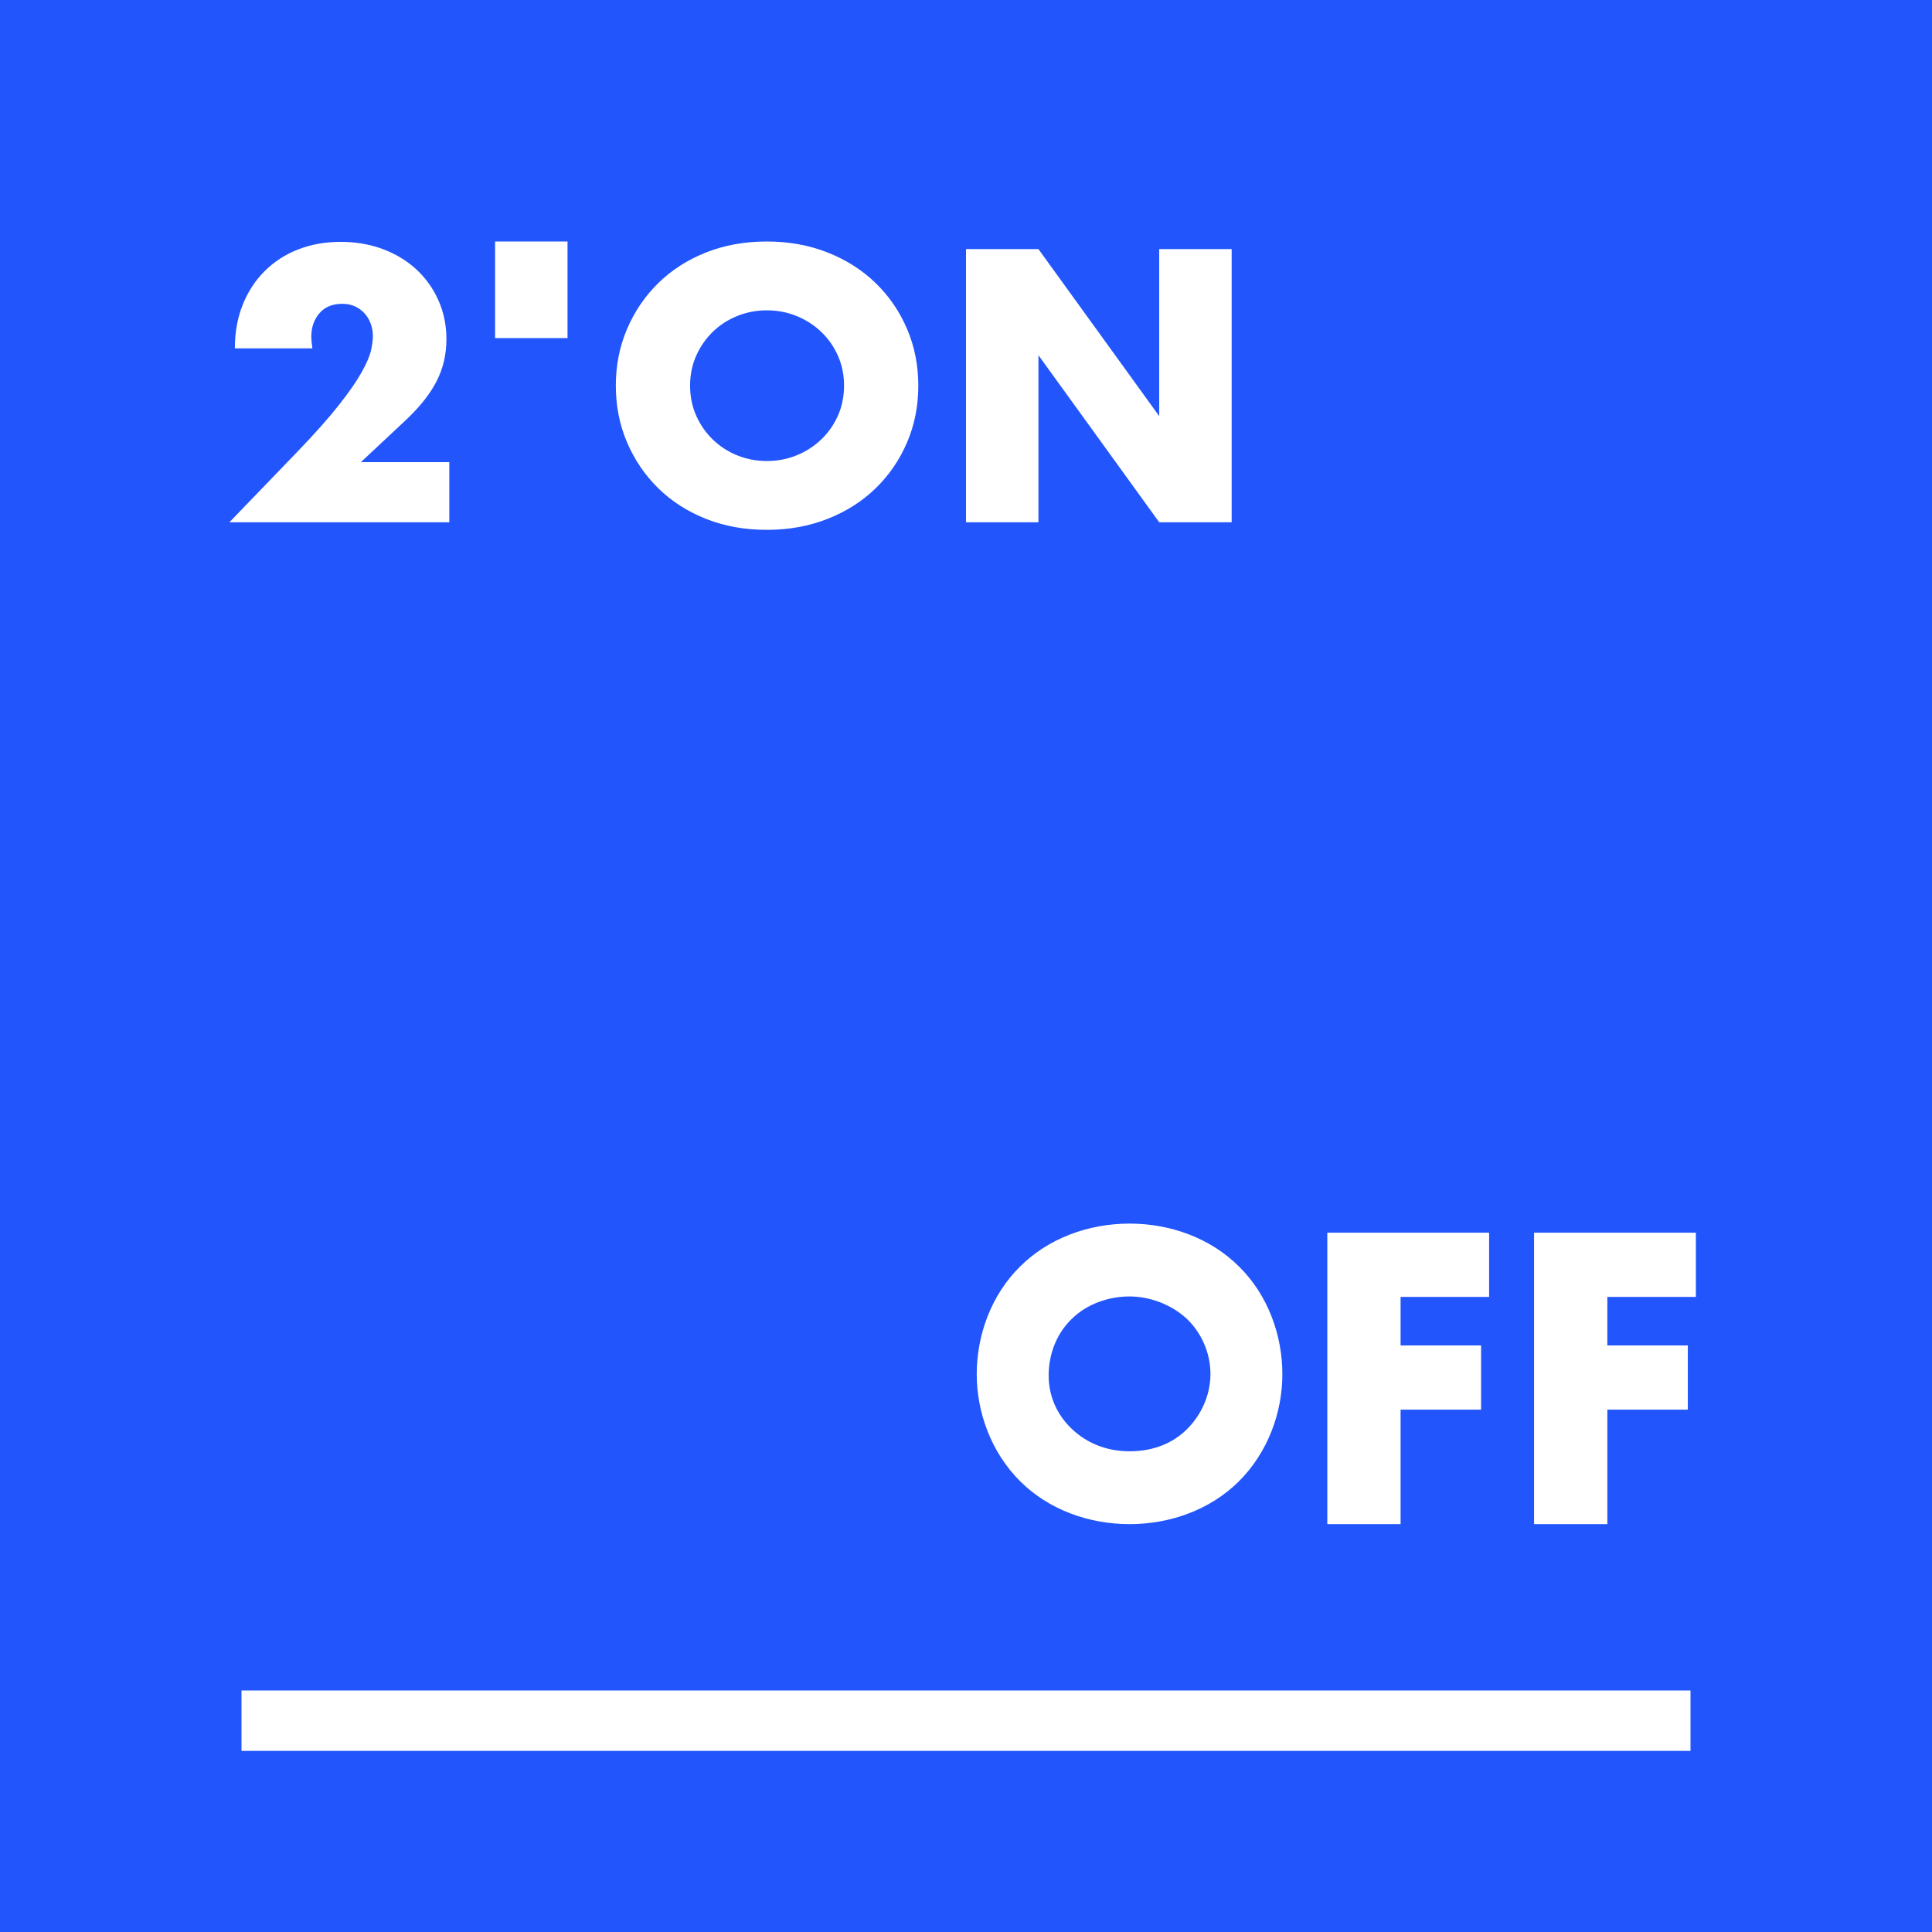
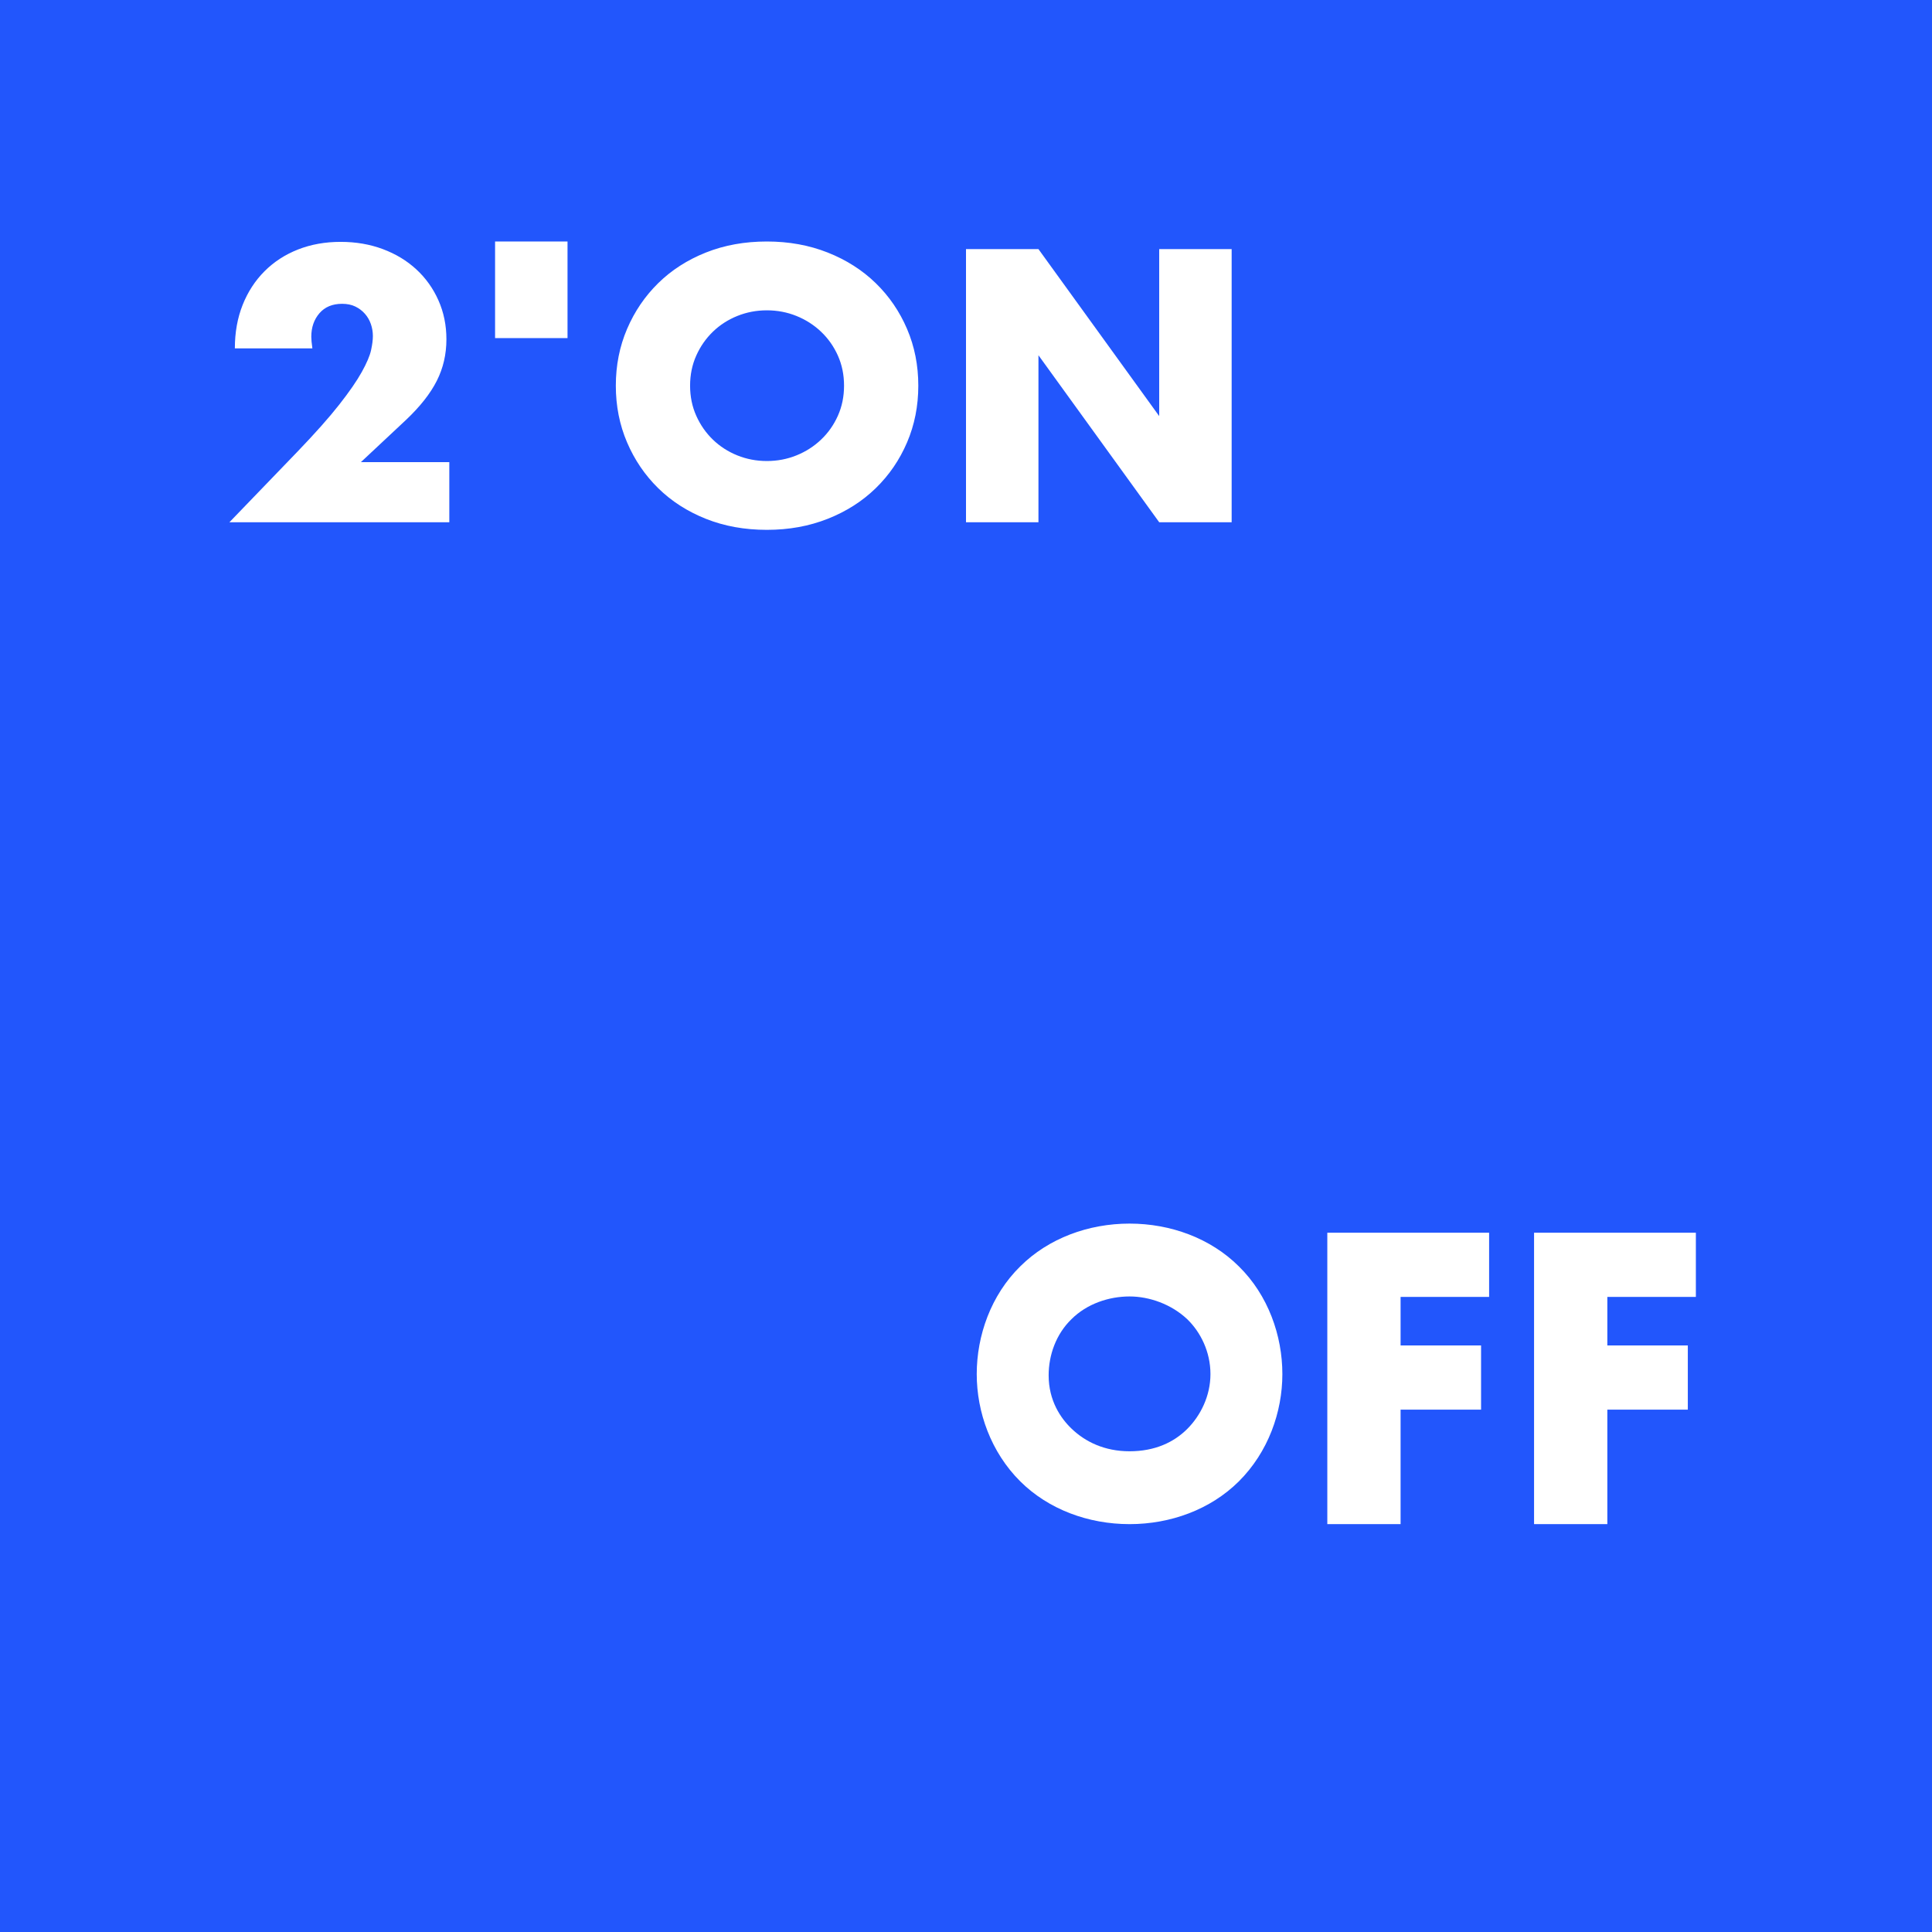
<svg xmlns="http://www.w3.org/2000/svg" width="640" height="640" viewBox="0 0 640 640">
  <rect x="0" y="0" width="640" height="640" fill="#333333" stroke="none" />
  <g fill="none" fill-rule="evenodd">
    <g>
-       <path fill="#FFF" fill-rule="nonzero" d="M148.84 173v-19.92h-29.28l15-14.04c4.64-4.4 8.02-8.7 10.14-12.9 2.12-4.2 3.18-8.78 3.18-13.74 0-4.64-.88-8.94-2.64-12.9-1.76-3.96-4.2-7.38-7.32-10.26s-6.82-5.12-11.1-6.72c-4.28-1.6-8.94-2.4-13.98-2.4-5.12 0-9.82.84-14.1 2.52-4.28 1.68-7.98 4.08-11.1 7.2-3.12 3.12-5.54 6.84-7.26 11.16-1.72 4.32-2.58 9.12-2.58 14.4h25.68c-.24-1.68-.36-2.96-.36-3.84 0-3.12.9-5.72 2.7-7.8 1.8-2.08 4.3-3.12 7.5-3.12 1.68 0 3.14.3 4.38.9 1.24.6 2.3 1.4 3.18 2.4.88 1 1.54 2.14 1.98 3.42.44 1.28.66 2.6.66 3.96 0 1.28-.2 2.84-.6 4.68-.4 1.84-1.42 4.24-3.06 7.2-1.64 2.96-4.14 6.58-7.5 10.86-3.36 4.28-8 9.5-13.92 15.66L76 173h72.84zM254.04 175.52c7.28 0 14-1.22 20.16-3.66 6.16-2.44 11.46-5.82 15.9-10.14 4.44-4.32 7.9-9.38 10.38-15.18 2.48-5.8 3.72-12.06 3.72-18.78 0-6.72-1.24-12.98-3.72-18.78-2.48-5.8-5.94-10.86-10.38-15.18s-9.74-7.7-15.9-10.14c-6.16-2.44-12.88-3.66-20.16-3.66-7.36 0-14.1 1.22-20.22 3.66-6.12 2.44-11.38 5.82-15.78 10.14-4.4 4.32-7.84 9.38-10.32 15.18-2.48 5.8-3.72 12.06-3.72 18.78 0 6.72 1.24 12.98 3.72 18.78 2.48 5.8 5.92 10.86 10.32 15.18s9.66 7.7 15.78 10.14c6.12 2.44 12.86 3.66 20.22 3.66zm0-22.8c-3.44 0-6.7-.62-9.78-1.86-3.08-1.24-5.78-2.98-8.1-5.22-2.32-2.24-4.16-4.88-5.52-7.92-1.36-3.04-2.04-6.36-2.04-9.96 0-3.6.68-6.92 2.04-9.96 1.36-3.04 3.2-5.68 5.52-7.92 2.32-2.24 5.02-3.98 8.1-5.22 3.08-1.24 6.34-1.86 9.78-1.86 3.44 0 6.7.62 9.78 1.86 3.08 1.24 5.8 2.98 8.16 5.22 2.36 2.24 4.22 4.88 5.58 7.92 1.36 3.04 2.04 6.36 2.04 9.96 0 3.6-.68 6.92-2.04 9.96-1.36 3.04-3.22 5.68-5.58 7.92s-5.08 3.98-8.16 5.22c-3.08 1.24-6.34 1.86-9.78 1.86z" />
-       <path fill="#FFF" d="M164 112L188 112 188 80 164 80z" />
      <path fill="#FFF" fill-rule="nonzero" d="M344 173L344 117.68 384 173 408 173 408 82.52 384 82.52 384 137.84 344 82.52 320 82.52 320 173z" />
      <path fill="#2256FC" d="M0 640L640 640 640 0 0 0z" />
      <path fill="#FFF" fill-rule="nonzero" d="M148.84 173v-19.92h-29.28l15-14.04c4.64-4.4 8.02-8.7 10.14-12.9 2.12-4.2 3.18-8.78 3.18-13.74 0-4.64-.88-8.94-2.64-12.9-1.76-3.96-4.2-7.38-7.32-10.26s-6.82-5.12-11.1-6.72c-4.28-1.6-8.94-2.4-13.98-2.4-5.12 0-9.82.84-14.1 2.52-4.28 1.68-7.98 4.08-11.1 7.2-3.12 3.12-5.54 6.84-7.26 11.16-1.72 4.32-2.58 9.12-2.58 14.4h25.68c-.24-1.68-.36-2.96-.36-3.84 0-3.12.9-5.72 2.7-7.8 1.8-2.08 4.3-3.12 7.5-3.12 1.68 0 3.14.3 4.38.9 1.24.6 2.3 1.4 3.18 2.4.88 1 1.54 2.14 1.98 3.42.44 1.28.66 2.6.66 3.96 0 1.28-.2 2.84-.6 4.68-.4 1.84-1.42 4.24-3.06 7.2-1.64 2.96-4.14 6.58-7.5 10.86-3.36 4.28-8 9.5-13.92 15.66L76 173h72.84zM254.04 175.52c7.28 0 14-1.22 20.16-3.66 6.16-2.44 11.46-5.82 15.9-10.14 4.44-4.32 7.9-9.38 10.38-15.18 2.48-5.8 3.72-12.06 3.72-18.78 0-6.72-1.24-12.98-3.72-18.78-2.48-5.8-5.94-10.86-10.38-15.18s-9.74-7.7-15.9-10.14c-6.16-2.44-12.88-3.66-20.16-3.66-7.36 0-14.1 1.22-20.22 3.66-6.12 2.44-11.38 5.82-15.78 10.14-4.4 4.32-7.84 9.38-10.32 15.18-2.48 5.8-3.72 12.06-3.72 18.78 0 6.72 1.24 12.98 3.72 18.78 2.48 5.8 5.92 10.86 10.32 15.18s9.66 7.7 15.78 10.14c6.12 2.44 12.86 3.66 20.22 3.66zm0-22.8c-3.44 0-6.7-.62-9.78-1.86-3.08-1.24-5.78-2.98-8.1-5.22-2.32-2.24-4.16-4.88-5.52-7.92-1.36-3.04-2.04-6.36-2.04-9.96 0-3.6.68-6.92 2.04-9.96 1.36-3.04 3.2-5.68 5.52-7.92 2.32-2.24 5.02-3.98 8.1-5.22 3.08-1.24 6.34-1.86 9.78-1.86 3.44 0 6.7.62 9.78 1.86 3.08 1.24 5.8 2.98 8.16 5.22 2.36 2.24 4.22 4.88 5.58 7.92 1.36 3.04 2.04 6.36 2.04 9.96 0 3.6-.68 6.92-2.04 9.96-1.36 3.04-3.22 5.68-5.58 7.92s-5.08 3.98-8.16 5.22c-3.08 1.24-6.34 1.86-9.78 1.86z" />
      <path fill="#FFF" d="M164 112L188 112 188 80 164 80z" />
      <path fill="#FFF" fill-rule="nonzero" d="M344 173L344 117.68 384 173 408 173 408 82.52 384 82.52 384 137.84 344 82.52 320 82.52 320 173zM374.178 504.889c13.618 0 26.824-4.856 36.178-14.14 9.767-9.713 14.444-22.997 14.444-35.566 0-12.713-4.677-26.14-14.444-35.71-9.354-9.283-22.56-14.14-36.178-14.14-13.619 0-26.824 4.857-36.179 14.14-9.766 9.57-14.443 22.997-14.443 35.71 0 12.569 4.677 25.853 14.443 35.565 9.355 9.285 22.56 14.14 36.179 14.14zm0-24.135c-8.268 0-14.683-3.125-19.245-7.53-3.564-3.409-7.555-9.234-7.555-17.616 0-6.677 2.423-13.638 7.555-18.61 5.132-5.115 12.402-7.53 19.245-7.53 6.557 0 13.827 2.557 19.102 7.53 4.42 4.262 7.698 10.797 7.698 18.184 0 7.246-3.279 13.78-7.698 18.185-4.42 4.404-10.692 7.387-19.102 7.387zm89.785 24.135v-37.92h26.66v-21.277h-26.66v-16.066h29.326V408.35h-53.6v96.539h24.274zm68.49 0v-37.92h26.659v-21.277h-26.66v-16.066h29.326V408.35h-53.6v96.539h24.274z" />
-       <path fill="#FFF" d="M80 560H560V580H80z" />
    </g>
  </g>
</svg>